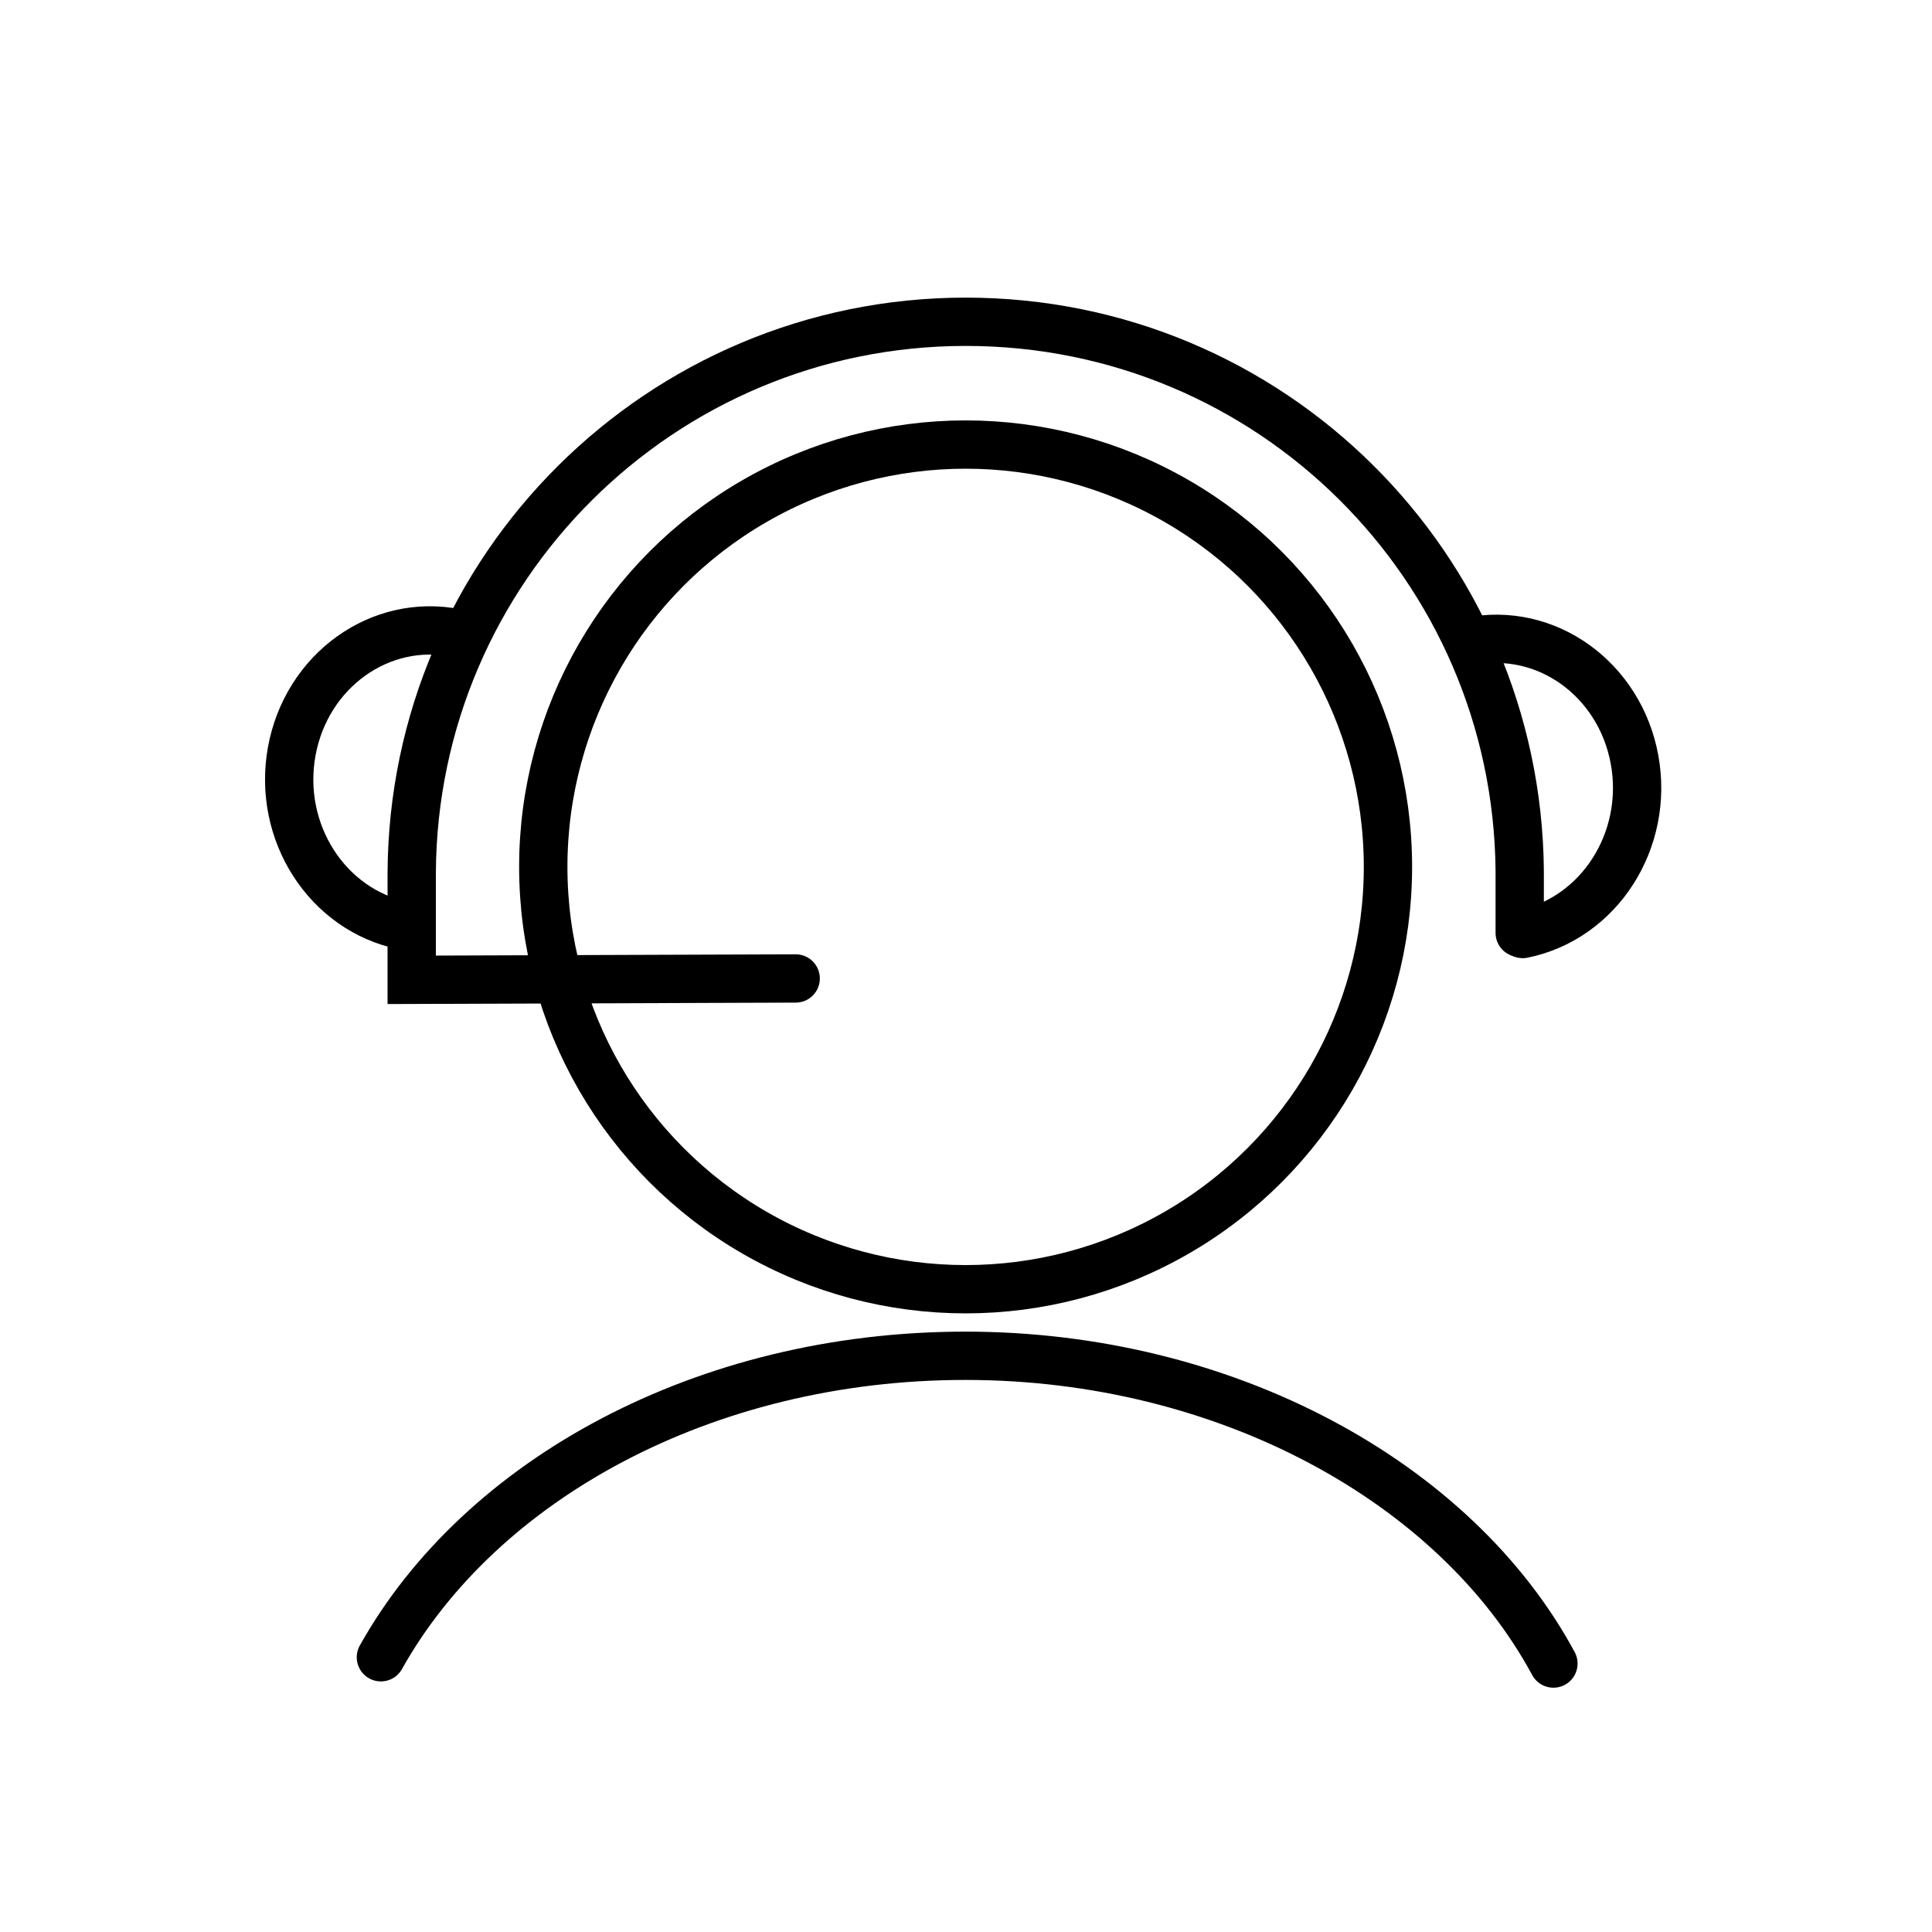
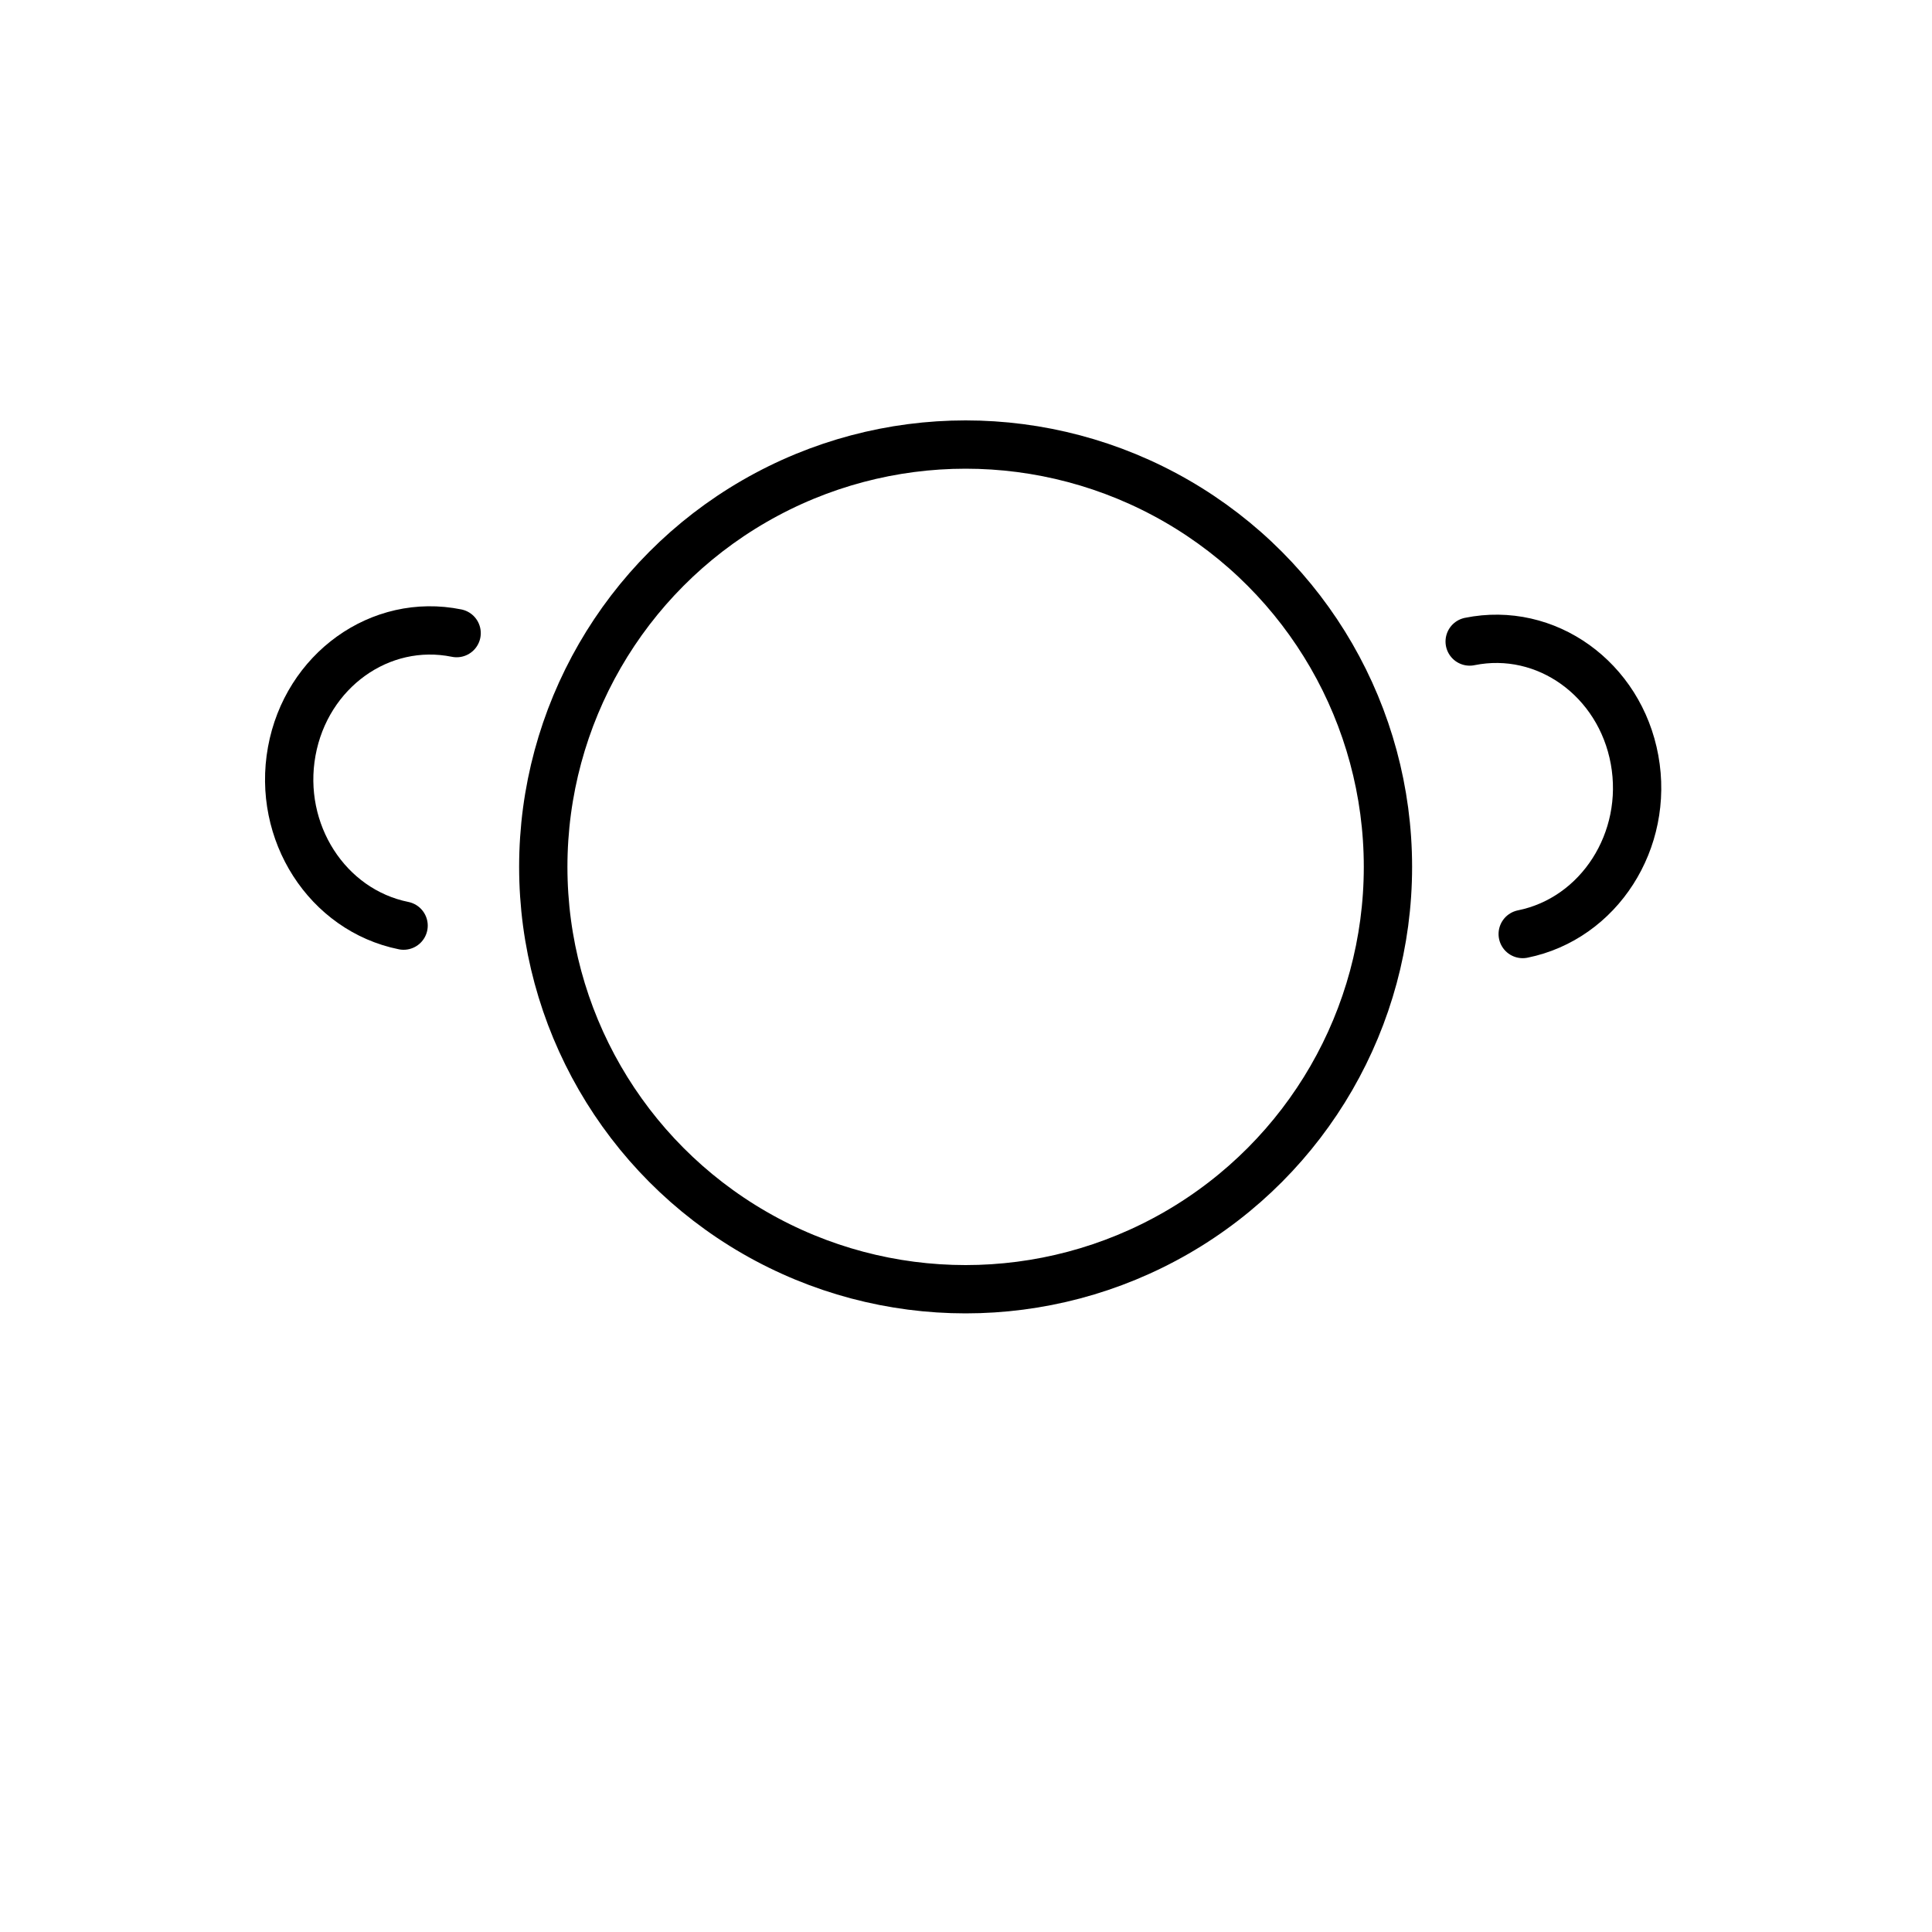
<svg xmlns="http://www.w3.org/2000/svg" id="Ebene_1" data-name="Ebene 1" viewBox="0 0 200 200" width="150" height="150">
  <defs>
    <style>
      .cls-1, .cls-2 {
        fill: none;
        stroke: #000;
        stroke-miterlimit: 10;
        stroke-width: 5px;
      }

      .cls-2 {
        stroke-linecap: round;
      }

      .cls-3 {
        fill: #fff;
        stroke-width: 0px;
      }
    </style>
  </defs>
-   <rect class="cls-3" width="200" height="200" />
  <g>
    <circle class="cls-1" cx="99.96" cy="89.74" r="43.72" />
-     <path class="cls-2" d="M82.37,101.29l-39.75.14s0-11.03,0-11.05c.15-31.54,25.77-57.07,57.35-57.07s57.04,25.37,57.35,56.78c0,.19,0,6.29,0,6.48" />
-     <path class="cls-2" d="M39.43,171.56c10.29-18.39,33.51-31.21,60.51-31.21s50.77,13.13,60.87,31.86" />
    <path class="cls-2" d="M41.78,95.82c-7.91-1.6-13.1-9.68-11.58-18.04s9.16-13.85,17.07-12.24" />
    <path class="cls-2" d="M157.63,96.69c7.91-1.6,13.1-9.68,11.58-18.04-1.52-8.36-9.16-13.85-17.07-12.24" />
  </g>
</svg>